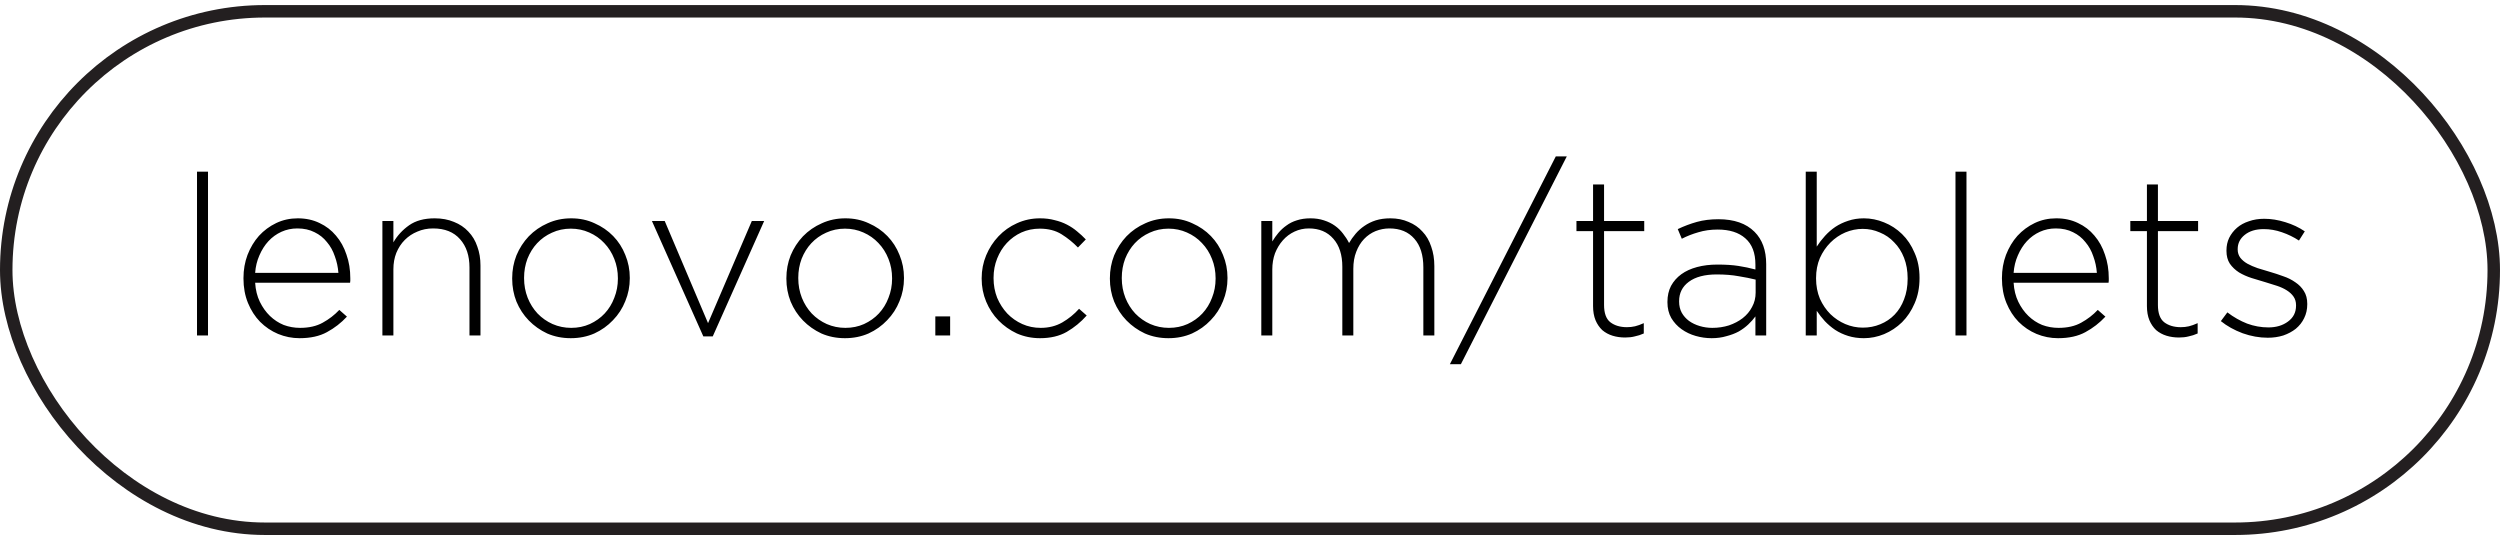
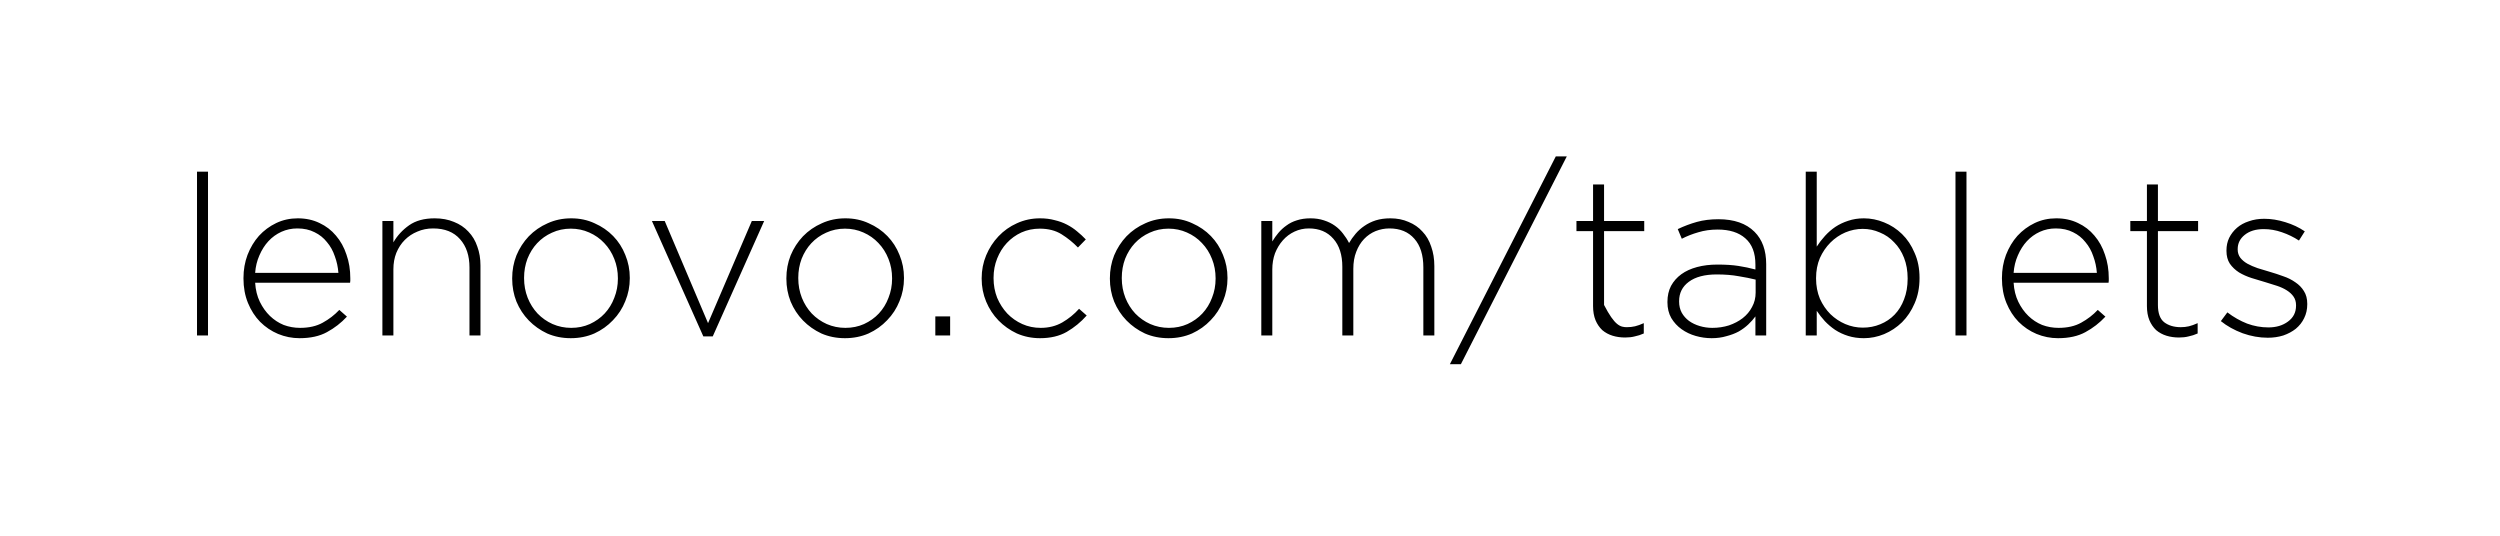
<svg xmlns="http://www.w3.org/2000/svg" width="401" height="86" viewBox="0 0 401 86" fill="none">
-   <path d="M31.6 27.532H33.364V53.812H31.6V27.532ZM54.281 43.769C54.209 42.833 54.017 41.944 53.705 41.105C53.417 40.24 52.997 39.484 52.445 38.837C51.917 38.164 51.257 37.636 50.465 37.252C49.673 36.844 48.749 36.641 47.693 36.641C46.781 36.641 45.929 36.821 45.137 37.181C44.345 37.541 43.649 38.044 43.049 38.693C42.473 39.316 41.993 40.072 41.609 40.961C41.225 41.825 40.997 42.761 40.925 43.769H54.281ZM48.053 54.245C46.853 54.245 45.701 54.017 44.597 53.56C43.517 53.105 42.557 52.456 41.717 51.617C40.901 50.776 40.253 49.769 39.773 48.593C39.293 47.416 39.053 46.108 39.053 44.669V44.596C39.053 43.276 39.269 42.041 39.701 40.889C40.157 39.712 40.769 38.693 41.537 37.828C42.329 36.965 43.253 36.281 44.309 35.776C45.365 35.273 46.517 35.02 47.765 35.02C49.061 35.02 50.225 35.273 51.257 35.776C52.289 36.257 53.165 36.928 53.885 37.792C54.629 38.657 55.193 39.676 55.577 40.852C55.985 42.005 56.189 43.264 56.189 44.633C56.189 44.8 56.189 44.932 56.189 45.029C56.189 45.1 56.177 45.209 56.153 45.352H40.925C40.997 46.505 41.249 47.525 41.681 48.413C42.113 49.3 42.653 50.056 43.301 50.681C43.949 51.304 44.681 51.785 45.497 52.12C46.337 52.432 47.213 52.589 48.125 52.589C49.565 52.589 50.777 52.312 51.761 51.761C52.769 51.209 53.657 50.525 54.425 49.709L55.649 50.788C54.713 51.797 53.645 52.624 52.445 53.273C51.269 53.92 49.805 54.245 48.053 54.245ZM61.336 35.453H63.1V38.873C63.724 37.792 64.564 36.88 65.62 36.136C66.676 35.392 68.044 35.02 69.724 35.02C70.876 35.02 71.908 35.212 72.82 35.596C73.732 35.956 74.5 36.472 75.124 37.145C75.772 37.816 76.252 38.62 76.564 39.556C76.9 40.468 77.068 41.477 77.068 42.581V53.812H75.304V42.904C75.304 41.008 74.8 39.496 73.792 38.368C72.784 37.217 71.344 36.641 69.472 36.641C68.56 36.641 67.72 36.809 66.952 37.145C66.184 37.456 65.512 37.901 64.936 38.477C64.36 39.053 63.904 39.748 63.568 40.565C63.256 41.356 63.1 42.233 63.1 43.193V53.812H61.336V35.453ZM91.622 52.589C92.702 52.589 93.698 52.385 94.61 51.977C95.546 51.544 96.338 50.98 96.986 50.285C97.658 49.565 98.174 48.724 98.534 47.764C98.918 46.804 99.11 45.785 99.11 44.705V44.633C99.11 43.529 98.918 42.496 98.534 41.536C98.15 40.553 97.61 39.7 96.914 38.98C96.242 38.261 95.438 37.697 94.502 37.288C93.59 36.88 92.606 36.676 91.55 36.676C90.47 36.676 89.462 36.892 88.526 37.325C87.614 37.733 86.822 38.297 86.15 39.017C85.502 39.712 84.986 40.541 84.602 41.501C84.242 42.461 84.062 43.48 84.062 44.56V44.633C84.062 45.736 84.254 46.781 84.638 47.764C85.022 48.724 85.55 49.565 86.222 50.285C86.918 51.005 87.722 51.569 88.634 51.977C89.57 52.385 90.566 52.589 91.622 52.589ZM91.55 54.245C90.182 54.245 88.922 53.992 87.77 53.489C86.642 52.961 85.658 52.264 84.818 51.401C83.978 50.536 83.318 49.529 82.838 48.377C82.382 47.224 82.154 46.001 82.154 44.705V44.633C82.154 43.337 82.382 42.112 82.838 40.961C83.318 39.809 83.978 38.788 84.818 37.901C85.682 37.013 86.69 36.316 87.842 35.812C88.994 35.285 90.254 35.02 91.622 35.02C92.99 35.02 94.238 35.285 95.366 35.812C96.518 36.316 97.514 37.001 98.354 37.864C99.194 38.728 99.842 39.736 100.298 40.889C100.778 42.041 101.018 43.264 101.018 44.56V44.633C101.018 45.928 100.778 47.153 100.298 48.304C99.842 49.456 99.182 50.477 98.318 51.364C97.478 52.252 96.482 52.961 95.33 53.489C94.178 53.992 92.918 54.245 91.55 54.245ZM104.57 35.453H106.622L113.57 51.833L120.59 35.453H122.57L114.326 53.956H112.814L104.57 35.453ZM135.603 52.589C136.683 52.589 137.679 52.385 138.591 51.977C139.527 51.544 140.319 50.98 140.967 50.285C141.639 49.565 142.155 48.724 142.515 47.764C142.899 46.804 143.091 45.785 143.091 44.705V44.633C143.091 43.529 142.899 42.496 142.515 41.536C142.131 40.553 141.591 39.7 140.895 38.98C140.223 38.261 139.419 37.697 138.483 37.288C137.571 36.88 136.587 36.676 135.531 36.676C134.451 36.676 133.443 36.892 132.507 37.325C131.595 37.733 130.803 38.297 130.131 39.017C129.483 39.712 128.967 40.541 128.583 41.501C128.223 42.461 128.043 43.48 128.043 44.56V44.633C128.043 45.736 128.235 46.781 128.619 47.764C129.003 48.724 129.531 49.565 130.203 50.285C130.899 51.005 131.703 51.569 132.615 51.977C133.551 52.385 134.547 52.589 135.603 52.589ZM135.531 54.245C134.163 54.245 132.903 53.992 131.751 53.489C130.623 52.961 129.639 52.264 128.799 51.401C127.959 50.536 127.299 49.529 126.819 48.377C126.363 47.224 126.135 46.001 126.135 44.705V44.633C126.135 43.337 126.363 42.112 126.819 40.961C127.299 39.809 127.959 38.788 128.799 37.901C129.663 37.013 130.671 36.316 131.823 35.812C132.975 35.285 134.235 35.02 135.603 35.02C136.971 35.02 138.219 35.285 139.347 35.812C140.499 36.316 141.495 37.001 142.335 37.864C143.175 38.728 143.823 39.736 144.279 40.889C144.759 42.041 144.999 43.264 144.999 44.56V44.633C144.999 45.928 144.759 47.153 144.279 48.304C143.823 49.456 143.163 50.477 142.299 51.364C141.459 52.252 140.463 52.961 139.311 53.489C138.159 53.992 136.899 54.245 135.531 54.245ZM150.026 50.752H152.402V53.812H150.026V50.752ZM166.819 54.245C165.499 54.245 164.263 53.992 163.111 53.489C161.983 52.961 160.999 52.264 160.159 51.401C159.319 50.536 158.659 49.529 158.179 48.377C157.699 47.224 157.459 46.001 157.459 44.705V44.633C157.459 43.337 157.699 42.112 158.179 40.961C158.659 39.809 159.319 38.788 160.159 37.901C160.999 37.013 161.983 36.316 163.111 35.812C164.263 35.285 165.499 35.02 166.819 35.02C167.683 35.02 168.463 35.117 169.159 35.309C169.879 35.477 170.539 35.717 171.139 36.029C171.739 36.34 172.279 36.7 172.759 37.108C173.263 37.517 173.731 37.949 174.163 38.404L172.903 39.7C172.111 38.885 171.235 38.176 170.275 37.577C169.315 36.977 168.151 36.676 166.783 36.676C165.727 36.676 164.743 36.88 163.831 37.288C162.943 37.697 162.163 38.261 161.491 38.98C160.843 39.676 160.327 40.505 159.943 41.465C159.559 42.425 159.367 43.456 159.367 44.56V44.633C159.367 45.736 159.559 46.781 159.943 47.764C160.351 48.724 160.891 49.565 161.563 50.285C162.259 51.005 163.063 51.569 163.975 51.977C164.887 52.385 165.871 52.589 166.927 52.589C168.223 52.589 169.375 52.3 170.383 51.724C171.415 51.124 172.315 50.392 173.083 49.529L174.307 50.608C173.371 51.664 172.303 52.541 171.103 53.236C169.927 53.908 168.499 54.245 166.819 54.245ZM187.494 52.589C188.574 52.589 189.57 52.385 190.482 51.977C191.418 51.544 192.21 50.98 192.858 50.285C193.53 49.565 194.046 48.724 194.406 47.764C194.79 46.804 194.982 45.785 194.982 44.705V44.633C194.982 43.529 194.79 42.496 194.406 41.536C194.022 40.553 193.482 39.7 192.786 38.98C192.114 38.261 191.31 37.697 190.374 37.288C189.462 36.88 188.478 36.676 187.422 36.676C186.342 36.676 185.334 36.892 184.398 37.325C183.486 37.733 182.694 38.297 182.022 39.017C181.374 39.712 180.858 40.541 180.474 41.501C180.114 42.461 179.934 43.48 179.934 44.56V44.633C179.934 45.736 180.126 46.781 180.51 47.764C180.894 48.724 181.422 49.565 182.094 50.285C182.79 51.005 183.594 51.569 184.506 51.977C185.442 52.385 186.438 52.589 187.494 52.589ZM187.422 54.245C186.054 54.245 184.794 53.992 183.642 53.489C182.514 52.961 181.53 52.264 180.689 51.401C179.85 50.536 179.19 49.529 178.71 48.377C178.254 47.224 178.026 46.001 178.026 44.705V44.633C178.026 43.337 178.254 42.112 178.71 40.961C179.19 39.809 179.85 38.788 180.689 37.901C181.554 37.013 182.562 36.316 183.714 35.812C184.866 35.285 186.126 35.02 187.494 35.02C188.862 35.02 190.11 35.285 191.238 35.812C192.39 36.316 193.386 37.001 194.226 37.864C195.066 38.728 195.714 39.736 196.17 40.889C196.65 42.041 196.89 43.264 196.89 44.56V44.633C196.89 45.928 196.65 47.153 196.17 48.304C195.714 49.456 195.054 50.477 194.19 51.364C193.35 52.252 192.354 52.961 191.202 53.489C190.05 53.992 188.79 54.245 187.422 54.245ZM202.313 35.453H204.077V38.728C204.365 38.248 204.689 37.792 205.049 37.361C205.433 36.904 205.865 36.508 206.345 36.172C206.825 35.812 207.377 35.536 208.001 35.344C208.649 35.129 209.381 35.02 210.197 35.02C210.989 35.02 211.709 35.129 212.357 35.344C213.029 35.56 213.617 35.849 214.121 36.209C214.625 36.569 215.057 36.989 215.417 37.468C215.801 37.949 216.125 38.453 216.389 38.98C216.677 38.477 217.025 37.984 217.433 37.505C217.841 37.025 218.309 36.605 218.837 36.245C219.389 35.861 220.001 35.56 220.673 35.344C221.369 35.129 222.149 35.02 223.013 35.02C224.093 35.02 225.065 35.212 225.929 35.596C226.817 35.956 227.561 36.472 228.161 37.145C228.785 37.792 229.253 38.596 229.565 39.556C229.901 40.492 230.069 41.536 230.069 42.688V53.812H228.305V42.904C228.305 40.913 227.825 39.377 226.865 38.297C225.905 37.193 224.573 36.641 222.869 36.641C222.101 36.641 221.357 36.785 220.637 37.072C219.941 37.361 219.329 37.781 218.801 38.333C218.273 38.885 217.853 39.569 217.541 40.385C217.229 41.176 217.073 42.089 217.073 43.12V53.812H215.309V42.797C215.309 40.877 214.829 39.377 213.869 38.297C212.909 37.193 211.601 36.641 209.945 36.641C209.129 36.641 208.361 36.809 207.641 37.145C206.921 37.48 206.297 37.949 205.769 38.548C205.241 39.148 204.821 39.844 204.509 40.636C204.221 41.428 204.077 42.292 204.077 43.228V53.812H202.313V35.453ZM249.551 25.084H251.315L234.323 58.42H232.559L249.551 25.084ZM260.675 54.136C259.955 54.136 259.283 54.041 258.659 53.849C258.035 53.657 257.483 53.356 257.003 52.949C256.547 52.517 256.187 51.989 255.923 51.364C255.659 50.717 255.527 49.961 255.527 49.096V37.072H252.863V35.453H255.527V29.584H257.291V35.453H263.735V37.072H257.291V48.916C257.291 50.236 257.627 51.16 258.299 51.688C258.995 52.217 259.883 52.48 260.963 52.48C261.419 52.48 261.851 52.432 262.259 52.337C262.667 52.24 263.135 52.072 263.663 51.833V53.489C263.183 53.705 262.703 53.861 262.223 53.956C261.767 54.077 261.251 54.136 260.675 54.136ZM274.657 52.589C275.593 52.589 276.481 52.456 277.321 52.193C278.161 51.904 278.893 51.52 279.517 51.041C280.165 50.536 280.669 49.937 281.029 49.24C281.413 48.544 281.605 47.776 281.605 46.937V44.849C280.837 44.657 279.937 44.477 278.905 44.309C277.873 44.117 276.697 44.02 275.377 44.02C273.433 44.02 271.933 44.416 270.877 45.209C269.845 45.977 269.329 47.008 269.329 48.304V48.377C269.329 49.048 269.473 49.648 269.761 50.176C270.049 50.681 270.433 51.112 270.913 51.472C271.417 51.833 271.993 52.108 272.641 52.3C273.289 52.492 273.961 52.589 274.657 52.589ZM274.549 54.245C273.685 54.245 272.833 54.124 271.993 53.885C271.153 53.645 270.397 53.285 269.725 52.804C269.053 52.325 268.501 51.724 268.069 51.005C267.661 50.285 267.457 49.444 267.457 48.484V48.413C267.457 47.453 267.649 46.6 268.033 45.856C268.441 45.112 268.993 44.489 269.689 43.984C270.385 43.48 271.225 43.096 272.209 42.833C273.193 42.569 274.285 42.437 275.485 42.437C276.781 42.437 277.897 42.508 278.833 42.653C279.769 42.797 280.681 42.989 281.569 43.228V42.437C281.569 40.565 281.029 39.16 279.949 38.224C278.893 37.288 277.417 36.821 275.521 36.821C274.393 36.821 273.361 36.965 272.425 37.252C271.489 37.517 270.601 37.864 269.761 38.297L269.113 36.748C270.121 36.269 271.141 35.885 272.173 35.596C273.205 35.309 274.357 35.164 275.629 35.164C278.149 35.164 280.081 35.837 281.425 37.181C282.673 38.428 283.297 40.157 283.297 42.364V53.812H281.569V50.752C281.257 51.184 280.873 51.617 280.417 52.048C279.985 52.456 279.481 52.828 278.905 53.164C278.329 53.477 277.669 53.728 276.925 53.92C276.205 54.136 275.413 54.245 274.549 54.245ZM298.785 52.553C299.793 52.553 300.729 52.373 301.593 52.013C302.481 51.653 303.249 51.136 303.897 50.465C304.545 49.792 305.049 48.977 305.409 48.017C305.793 47.032 305.985 45.928 305.985 44.705V44.633C305.985 43.432 305.793 42.34 305.409 41.356C305.025 40.373 304.497 39.544 303.825 38.873C303.177 38.176 302.409 37.648 301.521 37.288C300.657 36.904 299.745 36.712 298.785 36.712C297.825 36.712 296.889 36.904 295.977 37.288C295.089 37.672 294.297 38.212 293.601 38.908C292.905 39.605 292.341 40.432 291.909 41.392C291.501 42.352 291.297 43.42 291.297 44.596V44.669C291.297 45.844 291.501 46.925 291.909 47.908C292.341 48.868 292.905 49.697 293.601 50.392C294.297 51.065 295.089 51.593 295.977 51.977C296.889 52.361 297.825 52.553 298.785 52.553ZM298.965 54.245C298.053 54.245 297.213 54.124 296.445 53.885C295.677 53.645 294.981 53.321 294.357 52.913C293.757 52.505 293.205 52.036 292.701 51.508C292.221 50.98 291.789 50.428 291.405 49.852V53.812H289.641V27.532H291.405V39.556C291.789 38.956 292.233 38.38 292.737 37.828C293.241 37.276 293.793 36.797 294.393 36.389C295.017 35.98 295.701 35.657 296.445 35.416C297.213 35.153 298.053 35.02 298.965 35.02C300.069 35.02 301.149 35.236 302.205 35.669C303.285 36.1 304.245 36.724 305.085 37.541C305.925 38.356 306.597 39.364 307.101 40.565C307.629 41.74 307.893 43.072 307.893 44.56V44.633C307.893 46.12 307.629 47.465 307.101 48.664C306.597 49.84 305.925 50.849 305.085 51.688C304.245 52.505 303.285 53.141 302.205 53.596C301.149 54.029 300.069 54.245 298.965 54.245ZM313.659 27.532H315.423V53.812H313.659V27.532ZM336.339 43.769C336.267 42.833 336.075 41.944 335.763 41.105C335.475 40.24 335.055 39.484 334.503 38.837C333.975 38.164 333.315 37.636 332.523 37.252C331.731 36.844 330.807 36.641 329.751 36.641C328.839 36.641 327.987 36.821 327.195 37.181C326.403 37.541 325.707 38.044 325.107 38.693C324.531 39.316 324.051 40.072 323.667 40.961C323.283 41.825 323.055 42.761 322.983 43.769H336.339ZM330.111 54.245C328.911 54.245 327.759 54.017 326.655 53.56C325.575 53.105 324.615 52.456 323.775 51.617C322.959 50.776 322.311 49.769 321.831 48.593C321.351 47.416 321.111 46.108 321.111 44.669V44.596C321.111 43.276 321.327 42.041 321.759 40.889C322.215 39.712 322.827 38.693 323.595 37.828C324.387 36.965 325.311 36.281 326.367 35.776C327.423 35.273 328.575 35.02 329.823 35.02C331.119 35.02 332.283 35.273 333.315 35.776C334.347 36.257 335.223 36.928 335.943 37.792C336.687 38.657 337.251 39.676 337.635 40.852C338.043 42.005 338.247 43.264 338.247 44.633C338.247 44.8 338.247 44.932 338.247 45.029C338.247 45.1 338.235 45.209 338.211 45.352H322.983C323.055 46.505 323.307 47.525 323.739 48.413C324.171 49.3 324.711 50.056 325.359 50.681C326.007 51.304 326.739 51.785 327.555 52.12C328.395 52.432 329.271 52.589 330.183 52.589C331.623 52.589 332.835 52.312 333.819 51.761C334.827 51.209 335.715 50.525 336.483 49.709L337.707 50.788C336.771 51.797 335.703 52.624 334.503 53.273C333.327 53.92 331.863 54.245 330.111 54.245ZM349.515 54.136C348.795 54.136 348.123 54.041 347.499 53.849C346.875 53.657 346.323 53.356 345.843 52.949C345.387 52.517 345.027 51.989 344.763 51.364C344.499 50.717 344.367 49.961 344.367 49.096V37.072H341.703V35.453H344.367V29.584H346.131V35.453H352.575V37.072H346.131V48.916C346.131 50.236 346.467 51.16 347.139 51.688C347.835 52.217 348.723 52.48 349.803 52.48C350.259 52.48 350.691 52.432 351.099 52.337C351.507 52.24 351.975 52.072 352.503 51.833V53.489C352.023 53.705 351.543 53.861 351.063 53.956C350.607 54.077 350.091 54.136 349.515 54.136ZM363.749 54.172C362.405 54.172 361.061 53.932 359.717 53.453C358.373 52.949 357.209 52.3 356.225 51.508L357.269 50.105C358.277 50.873 359.333 51.472 360.437 51.904C361.541 52.312 362.681 52.517 363.857 52.517C365.105 52.517 366.149 52.205 366.989 51.581C367.853 50.956 368.285 50.105 368.285 49.025V48.953C368.285 48.425 368.153 47.968 367.889 47.584C367.625 47.2 367.265 46.864 366.809 46.577C366.353 46.288 365.837 46.048 365.261 45.856C364.685 45.664 364.073 45.472 363.425 45.281C362.681 45.065 361.925 44.837 361.157 44.596C360.413 44.356 359.741 44.056 359.141 43.697C358.541 43.312 358.049 42.844 357.665 42.292C357.305 41.74 357.125 41.056 357.125 40.24V40.169C357.125 39.425 357.269 38.752 357.557 38.153C357.869 37.529 358.289 36.989 358.817 36.532C359.345 36.077 359.981 35.728 360.725 35.489C361.469 35.224 362.285 35.093 363.173 35.093C364.277 35.093 365.405 35.273 366.557 35.633C367.733 35.992 368.777 36.484 369.689 37.108L368.753 38.584C367.913 38.032 367.001 37.589 366.017 37.252C365.057 36.916 364.085 36.748 363.101 36.748C361.829 36.748 360.809 37.06 360.041 37.684C359.297 38.285 358.925 39.041 358.925 39.953V40.025C358.925 40.529 359.069 40.972 359.357 41.356C359.645 41.717 360.017 42.029 360.473 42.292C360.953 42.556 361.505 42.797 362.129 43.013C362.753 43.205 363.389 43.397 364.037 43.589C364.781 43.804 365.513 44.044 366.233 44.309C366.953 44.548 367.601 44.873 368.177 45.281C368.753 45.664 369.209 46.133 369.545 46.684C369.905 47.236 370.085 47.92 370.085 48.736V48.809C370.085 49.624 369.917 50.368 369.581 51.041C369.269 51.688 368.825 52.252 368.249 52.733C367.673 53.188 367.001 53.548 366.233 53.812C365.465 54.053 364.637 54.172 363.749 54.172Z" fill="black" />
-   <rect x="1" y="1.812" width="399" height="83" rx="41.5" stroke="#231F20" stroke-width="2" />
+   <path d="M31.6 27.532H33.364V53.812H31.6V27.532ZM54.281 43.769C54.209 42.833 54.017 41.944 53.705 41.105C53.417 40.24 52.997 39.484 52.445 38.837C51.917 38.164 51.257 37.636 50.465 37.252C49.673 36.844 48.749 36.641 47.693 36.641C46.781 36.641 45.929 36.821 45.137 37.181C44.345 37.541 43.649 38.044 43.049 38.693C42.473 39.316 41.993 40.072 41.609 40.961C41.225 41.825 40.997 42.761 40.925 43.769H54.281ZM48.053 54.245C46.853 54.245 45.701 54.017 44.597 53.56C43.517 53.105 42.557 52.456 41.717 51.617C40.901 50.776 40.253 49.769 39.773 48.593C39.293 47.416 39.053 46.108 39.053 44.669V44.596C39.053 43.276 39.269 42.041 39.701 40.889C40.157 39.712 40.769 38.693 41.537 37.828C42.329 36.965 43.253 36.281 44.309 35.776C45.365 35.273 46.517 35.02 47.765 35.02C49.061 35.02 50.225 35.273 51.257 35.776C52.289 36.257 53.165 36.928 53.885 37.792C54.629 38.657 55.193 39.676 55.577 40.852C55.985 42.005 56.189 43.264 56.189 44.633C56.189 44.8 56.189 44.932 56.189 45.029C56.189 45.1 56.177 45.209 56.153 45.352H40.925C40.997 46.505 41.249 47.525 41.681 48.413C42.113 49.3 42.653 50.056 43.301 50.681C43.949 51.304 44.681 51.785 45.497 52.12C46.337 52.432 47.213 52.589 48.125 52.589C49.565 52.589 50.777 52.312 51.761 51.761C52.769 51.209 53.657 50.525 54.425 49.709L55.649 50.788C54.713 51.797 53.645 52.624 52.445 53.273C51.269 53.92 49.805 54.245 48.053 54.245ZM61.336 35.453H63.1V38.873C63.724 37.792 64.564 36.88 65.62 36.136C66.676 35.392 68.044 35.02 69.724 35.02C70.876 35.02 71.908 35.212 72.82 35.596C73.732 35.956 74.5 36.472 75.124 37.145C75.772 37.816 76.252 38.62 76.564 39.556C76.9 40.468 77.068 41.477 77.068 42.581V53.812H75.304V42.904C75.304 41.008 74.8 39.496 73.792 38.368C72.784 37.217 71.344 36.641 69.472 36.641C68.56 36.641 67.72 36.809 66.952 37.145C66.184 37.456 65.512 37.901 64.936 38.477C64.36 39.053 63.904 39.748 63.568 40.565C63.256 41.356 63.1 42.233 63.1 43.193V53.812H61.336V35.453ZM91.622 52.589C92.702 52.589 93.698 52.385 94.61 51.977C95.546 51.544 96.338 50.98 96.986 50.285C97.658 49.565 98.174 48.724 98.534 47.764C98.918 46.804 99.11 45.785 99.11 44.705V44.633C99.11 43.529 98.918 42.496 98.534 41.536C98.15 40.553 97.61 39.7 96.914 38.98C96.242 38.261 95.438 37.697 94.502 37.288C93.59 36.88 92.606 36.676 91.55 36.676C90.47 36.676 89.462 36.892 88.526 37.325C87.614 37.733 86.822 38.297 86.15 39.017C85.502 39.712 84.986 40.541 84.602 41.501C84.242 42.461 84.062 43.48 84.062 44.56V44.633C84.062 45.736 84.254 46.781 84.638 47.764C85.022 48.724 85.55 49.565 86.222 50.285C86.918 51.005 87.722 51.569 88.634 51.977C89.57 52.385 90.566 52.589 91.622 52.589ZM91.55 54.245C90.182 54.245 88.922 53.992 87.77 53.489C86.642 52.961 85.658 52.264 84.818 51.401C83.978 50.536 83.318 49.529 82.838 48.377C82.382 47.224 82.154 46.001 82.154 44.705V44.633C82.154 43.337 82.382 42.112 82.838 40.961C83.318 39.809 83.978 38.788 84.818 37.901C85.682 37.013 86.69 36.316 87.842 35.812C88.994 35.285 90.254 35.02 91.622 35.02C92.99 35.02 94.238 35.285 95.366 35.812C96.518 36.316 97.514 37.001 98.354 37.864C99.194 38.728 99.842 39.736 100.298 40.889C100.778 42.041 101.018 43.264 101.018 44.56V44.633C101.018 45.928 100.778 47.153 100.298 48.304C99.842 49.456 99.182 50.477 98.318 51.364C97.478 52.252 96.482 52.961 95.33 53.489C94.178 53.992 92.918 54.245 91.55 54.245ZM104.57 35.453H106.622L113.57 51.833L120.59 35.453H122.57L114.326 53.956H112.814L104.57 35.453ZM135.603 52.589C136.683 52.589 137.679 52.385 138.591 51.977C139.527 51.544 140.319 50.98 140.967 50.285C141.639 49.565 142.155 48.724 142.515 47.764C142.899 46.804 143.091 45.785 143.091 44.705V44.633C143.091 43.529 142.899 42.496 142.515 41.536C142.131 40.553 141.591 39.7 140.895 38.98C140.223 38.261 139.419 37.697 138.483 37.288C137.571 36.88 136.587 36.676 135.531 36.676C134.451 36.676 133.443 36.892 132.507 37.325C131.595 37.733 130.803 38.297 130.131 39.017C129.483 39.712 128.967 40.541 128.583 41.501C128.223 42.461 128.043 43.48 128.043 44.56V44.633C128.043 45.736 128.235 46.781 128.619 47.764C129.003 48.724 129.531 49.565 130.203 50.285C130.899 51.005 131.703 51.569 132.615 51.977C133.551 52.385 134.547 52.589 135.603 52.589ZM135.531 54.245C134.163 54.245 132.903 53.992 131.751 53.489C130.623 52.961 129.639 52.264 128.799 51.401C127.959 50.536 127.299 49.529 126.819 48.377C126.363 47.224 126.135 46.001 126.135 44.705V44.633C126.135 43.337 126.363 42.112 126.819 40.961C127.299 39.809 127.959 38.788 128.799 37.901C129.663 37.013 130.671 36.316 131.823 35.812C132.975 35.285 134.235 35.02 135.603 35.02C136.971 35.02 138.219 35.285 139.347 35.812C140.499 36.316 141.495 37.001 142.335 37.864C143.175 38.728 143.823 39.736 144.279 40.889C144.759 42.041 144.999 43.264 144.999 44.56V44.633C144.999 45.928 144.759 47.153 144.279 48.304C143.823 49.456 143.163 50.477 142.299 51.364C141.459 52.252 140.463 52.961 139.311 53.489C138.159 53.992 136.899 54.245 135.531 54.245ZM150.026 50.752H152.402V53.812H150.026V50.752ZM166.819 54.245C165.499 54.245 164.263 53.992 163.111 53.489C161.983 52.961 160.999 52.264 160.159 51.401C159.319 50.536 158.659 49.529 158.179 48.377C157.699 47.224 157.459 46.001 157.459 44.705V44.633C157.459 43.337 157.699 42.112 158.179 40.961C158.659 39.809 159.319 38.788 160.159 37.901C160.999 37.013 161.983 36.316 163.111 35.812C164.263 35.285 165.499 35.02 166.819 35.02C167.683 35.02 168.463 35.117 169.159 35.309C169.879 35.477 170.539 35.717 171.139 36.029C171.739 36.34 172.279 36.7 172.759 37.108C173.263 37.517 173.731 37.949 174.163 38.404L172.903 39.7C172.111 38.885 171.235 38.176 170.275 37.577C169.315 36.977 168.151 36.676 166.783 36.676C165.727 36.676 164.743 36.88 163.831 37.288C162.943 37.697 162.163 38.261 161.491 38.98C160.843 39.676 160.327 40.505 159.943 41.465C159.559 42.425 159.367 43.456 159.367 44.56V44.633C159.367 45.736 159.559 46.781 159.943 47.764C160.351 48.724 160.891 49.565 161.563 50.285C162.259 51.005 163.063 51.569 163.975 51.977C164.887 52.385 165.871 52.589 166.927 52.589C168.223 52.589 169.375 52.3 170.383 51.724C171.415 51.124 172.315 50.392 173.083 49.529L174.307 50.608C173.371 51.664 172.303 52.541 171.103 53.236C169.927 53.908 168.499 54.245 166.819 54.245ZM187.494 52.589C188.574 52.589 189.57 52.385 190.482 51.977C191.418 51.544 192.21 50.98 192.858 50.285C193.53 49.565 194.046 48.724 194.406 47.764C194.79 46.804 194.982 45.785 194.982 44.705V44.633C194.982 43.529 194.79 42.496 194.406 41.536C194.022 40.553 193.482 39.7 192.786 38.98C192.114 38.261 191.31 37.697 190.374 37.288C189.462 36.88 188.478 36.676 187.422 36.676C186.342 36.676 185.334 36.892 184.398 37.325C183.486 37.733 182.694 38.297 182.022 39.017C181.374 39.712 180.858 40.541 180.474 41.501C180.114 42.461 179.934 43.48 179.934 44.56V44.633C179.934 45.736 180.126 46.781 180.51 47.764C180.894 48.724 181.422 49.565 182.094 50.285C182.79 51.005 183.594 51.569 184.506 51.977C185.442 52.385 186.438 52.589 187.494 52.589ZM187.422 54.245C186.054 54.245 184.794 53.992 183.642 53.489C182.514 52.961 181.53 52.264 180.689 51.401C179.85 50.536 179.19 49.529 178.71 48.377C178.254 47.224 178.026 46.001 178.026 44.705V44.633C178.026 43.337 178.254 42.112 178.71 40.961C179.19 39.809 179.85 38.788 180.689 37.901C181.554 37.013 182.562 36.316 183.714 35.812C184.866 35.285 186.126 35.02 187.494 35.02C188.862 35.02 190.11 35.285 191.238 35.812C192.39 36.316 193.386 37.001 194.226 37.864C195.066 38.728 195.714 39.736 196.17 40.889C196.65 42.041 196.89 43.264 196.89 44.56V44.633C196.89 45.928 196.65 47.153 196.17 48.304C195.714 49.456 195.054 50.477 194.19 51.364C193.35 52.252 192.354 52.961 191.202 53.489C190.05 53.992 188.79 54.245 187.422 54.245ZM202.313 35.453H204.077V38.728C204.365 38.248 204.689 37.792 205.049 37.361C205.433 36.904 205.865 36.508 206.345 36.172C206.825 35.812 207.377 35.536 208.001 35.344C208.649 35.129 209.381 35.02 210.197 35.02C210.989 35.02 211.709 35.129 212.357 35.344C213.029 35.56 213.617 35.849 214.121 36.209C214.625 36.569 215.057 36.989 215.417 37.468C215.801 37.949 216.125 38.453 216.389 38.98C216.677 38.477 217.025 37.984 217.433 37.505C217.841 37.025 218.309 36.605 218.837 36.245C219.389 35.861 220.001 35.56 220.673 35.344C221.369 35.129 222.149 35.02 223.013 35.02C224.093 35.02 225.065 35.212 225.929 35.596C226.817 35.956 227.561 36.472 228.161 37.145C228.785 37.792 229.253 38.596 229.565 39.556C229.901 40.492 230.069 41.536 230.069 42.688V53.812H228.305V42.904C228.305 40.913 227.825 39.377 226.865 38.297C225.905 37.193 224.573 36.641 222.869 36.641C222.101 36.641 221.357 36.785 220.637 37.072C219.941 37.361 219.329 37.781 218.801 38.333C218.273 38.885 217.853 39.569 217.541 40.385C217.229 41.176 217.073 42.089 217.073 43.12V53.812H215.309V42.797C215.309 40.877 214.829 39.377 213.869 38.297C212.909 37.193 211.601 36.641 209.945 36.641C209.129 36.641 208.361 36.809 207.641 37.145C206.921 37.48 206.297 37.949 205.769 38.548C205.241 39.148 204.821 39.844 204.509 40.636C204.221 41.428 204.077 42.292 204.077 43.228V53.812H202.313V35.453ZM249.551 25.084H251.315L234.323 58.42H232.559L249.551 25.084ZM260.675 54.136C259.955 54.136 259.283 54.041 258.659 53.849C258.035 53.657 257.483 53.356 257.003 52.949C256.547 52.517 256.187 51.989 255.923 51.364C255.659 50.717 255.527 49.961 255.527 49.096V37.072H252.863V35.453H255.527V29.584H257.291V35.453H263.735V37.072H257.291V48.916C258.995 52.217 259.883 52.48 260.963 52.48C261.419 52.48 261.851 52.432 262.259 52.337C262.667 52.24 263.135 52.072 263.663 51.833V53.489C263.183 53.705 262.703 53.861 262.223 53.956C261.767 54.077 261.251 54.136 260.675 54.136ZM274.657 52.589C275.593 52.589 276.481 52.456 277.321 52.193C278.161 51.904 278.893 51.52 279.517 51.041C280.165 50.536 280.669 49.937 281.029 49.24C281.413 48.544 281.605 47.776 281.605 46.937V44.849C280.837 44.657 279.937 44.477 278.905 44.309C277.873 44.117 276.697 44.02 275.377 44.02C273.433 44.02 271.933 44.416 270.877 45.209C269.845 45.977 269.329 47.008 269.329 48.304V48.377C269.329 49.048 269.473 49.648 269.761 50.176C270.049 50.681 270.433 51.112 270.913 51.472C271.417 51.833 271.993 52.108 272.641 52.3C273.289 52.492 273.961 52.589 274.657 52.589ZM274.549 54.245C273.685 54.245 272.833 54.124 271.993 53.885C271.153 53.645 270.397 53.285 269.725 52.804C269.053 52.325 268.501 51.724 268.069 51.005C267.661 50.285 267.457 49.444 267.457 48.484V48.413C267.457 47.453 267.649 46.6 268.033 45.856C268.441 45.112 268.993 44.489 269.689 43.984C270.385 43.48 271.225 43.096 272.209 42.833C273.193 42.569 274.285 42.437 275.485 42.437C276.781 42.437 277.897 42.508 278.833 42.653C279.769 42.797 280.681 42.989 281.569 43.228V42.437C281.569 40.565 281.029 39.16 279.949 38.224C278.893 37.288 277.417 36.821 275.521 36.821C274.393 36.821 273.361 36.965 272.425 37.252C271.489 37.517 270.601 37.864 269.761 38.297L269.113 36.748C270.121 36.269 271.141 35.885 272.173 35.596C273.205 35.309 274.357 35.164 275.629 35.164C278.149 35.164 280.081 35.837 281.425 37.181C282.673 38.428 283.297 40.157 283.297 42.364V53.812H281.569V50.752C281.257 51.184 280.873 51.617 280.417 52.048C279.985 52.456 279.481 52.828 278.905 53.164C278.329 53.477 277.669 53.728 276.925 53.92C276.205 54.136 275.413 54.245 274.549 54.245ZM298.785 52.553C299.793 52.553 300.729 52.373 301.593 52.013C302.481 51.653 303.249 51.136 303.897 50.465C304.545 49.792 305.049 48.977 305.409 48.017C305.793 47.032 305.985 45.928 305.985 44.705V44.633C305.985 43.432 305.793 42.34 305.409 41.356C305.025 40.373 304.497 39.544 303.825 38.873C303.177 38.176 302.409 37.648 301.521 37.288C300.657 36.904 299.745 36.712 298.785 36.712C297.825 36.712 296.889 36.904 295.977 37.288C295.089 37.672 294.297 38.212 293.601 38.908C292.905 39.605 292.341 40.432 291.909 41.392C291.501 42.352 291.297 43.42 291.297 44.596V44.669C291.297 45.844 291.501 46.925 291.909 47.908C292.341 48.868 292.905 49.697 293.601 50.392C294.297 51.065 295.089 51.593 295.977 51.977C296.889 52.361 297.825 52.553 298.785 52.553ZM298.965 54.245C298.053 54.245 297.213 54.124 296.445 53.885C295.677 53.645 294.981 53.321 294.357 52.913C293.757 52.505 293.205 52.036 292.701 51.508C292.221 50.98 291.789 50.428 291.405 49.852V53.812H289.641V27.532H291.405V39.556C291.789 38.956 292.233 38.38 292.737 37.828C293.241 37.276 293.793 36.797 294.393 36.389C295.017 35.98 295.701 35.657 296.445 35.416C297.213 35.153 298.053 35.02 298.965 35.02C300.069 35.02 301.149 35.236 302.205 35.669C303.285 36.1 304.245 36.724 305.085 37.541C305.925 38.356 306.597 39.364 307.101 40.565C307.629 41.74 307.893 43.072 307.893 44.56V44.633C307.893 46.12 307.629 47.465 307.101 48.664C306.597 49.84 305.925 50.849 305.085 51.688C304.245 52.505 303.285 53.141 302.205 53.596C301.149 54.029 300.069 54.245 298.965 54.245ZM313.659 27.532H315.423V53.812H313.659V27.532ZM336.339 43.769C336.267 42.833 336.075 41.944 335.763 41.105C335.475 40.24 335.055 39.484 334.503 38.837C333.975 38.164 333.315 37.636 332.523 37.252C331.731 36.844 330.807 36.641 329.751 36.641C328.839 36.641 327.987 36.821 327.195 37.181C326.403 37.541 325.707 38.044 325.107 38.693C324.531 39.316 324.051 40.072 323.667 40.961C323.283 41.825 323.055 42.761 322.983 43.769H336.339ZM330.111 54.245C328.911 54.245 327.759 54.017 326.655 53.56C325.575 53.105 324.615 52.456 323.775 51.617C322.959 50.776 322.311 49.769 321.831 48.593C321.351 47.416 321.111 46.108 321.111 44.669V44.596C321.111 43.276 321.327 42.041 321.759 40.889C322.215 39.712 322.827 38.693 323.595 37.828C324.387 36.965 325.311 36.281 326.367 35.776C327.423 35.273 328.575 35.02 329.823 35.02C331.119 35.02 332.283 35.273 333.315 35.776C334.347 36.257 335.223 36.928 335.943 37.792C336.687 38.657 337.251 39.676 337.635 40.852C338.043 42.005 338.247 43.264 338.247 44.633C338.247 44.8 338.247 44.932 338.247 45.029C338.247 45.1 338.235 45.209 338.211 45.352H322.983C323.055 46.505 323.307 47.525 323.739 48.413C324.171 49.3 324.711 50.056 325.359 50.681C326.007 51.304 326.739 51.785 327.555 52.12C328.395 52.432 329.271 52.589 330.183 52.589C331.623 52.589 332.835 52.312 333.819 51.761C334.827 51.209 335.715 50.525 336.483 49.709L337.707 50.788C336.771 51.797 335.703 52.624 334.503 53.273C333.327 53.92 331.863 54.245 330.111 54.245ZM349.515 54.136C348.795 54.136 348.123 54.041 347.499 53.849C346.875 53.657 346.323 53.356 345.843 52.949C345.387 52.517 345.027 51.989 344.763 51.364C344.499 50.717 344.367 49.961 344.367 49.096V37.072H341.703V35.453H344.367V29.584H346.131V35.453H352.575V37.072H346.131V48.916C346.131 50.236 346.467 51.16 347.139 51.688C347.835 52.217 348.723 52.48 349.803 52.48C350.259 52.48 350.691 52.432 351.099 52.337C351.507 52.24 351.975 52.072 352.503 51.833V53.489C352.023 53.705 351.543 53.861 351.063 53.956C350.607 54.077 350.091 54.136 349.515 54.136ZM363.749 54.172C362.405 54.172 361.061 53.932 359.717 53.453C358.373 52.949 357.209 52.3 356.225 51.508L357.269 50.105C358.277 50.873 359.333 51.472 360.437 51.904C361.541 52.312 362.681 52.517 363.857 52.517C365.105 52.517 366.149 52.205 366.989 51.581C367.853 50.956 368.285 50.105 368.285 49.025V48.953C368.285 48.425 368.153 47.968 367.889 47.584C367.625 47.2 367.265 46.864 366.809 46.577C366.353 46.288 365.837 46.048 365.261 45.856C364.685 45.664 364.073 45.472 363.425 45.281C362.681 45.065 361.925 44.837 361.157 44.596C360.413 44.356 359.741 44.056 359.141 43.697C358.541 43.312 358.049 42.844 357.665 42.292C357.305 41.74 357.125 41.056 357.125 40.24V40.169C357.125 39.425 357.269 38.752 357.557 38.153C357.869 37.529 358.289 36.989 358.817 36.532C359.345 36.077 359.981 35.728 360.725 35.489C361.469 35.224 362.285 35.093 363.173 35.093C364.277 35.093 365.405 35.273 366.557 35.633C367.733 35.992 368.777 36.484 369.689 37.108L368.753 38.584C367.913 38.032 367.001 37.589 366.017 37.252C365.057 36.916 364.085 36.748 363.101 36.748C361.829 36.748 360.809 37.06 360.041 37.684C359.297 38.285 358.925 39.041 358.925 39.953V40.025C358.925 40.529 359.069 40.972 359.357 41.356C359.645 41.717 360.017 42.029 360.473 42.292C360.953 42.556 361.505 42.797 362.129 43.013C362.753 43.205 363.389 43.397 364.037 43.589C364.781 43.804 365.513 44.044 366.233 44.309C366.953 44.548 367.601 44.873 368.177 45.281C368.753 45.664 369.209 46.133 369.545 46.684C369.905 47.236 370.085 47.92 370.085 48.736V48.809C370.085 49.624 369.917 50.368 369.581 51.041C369.269 51.688 368.825 52.252 368.249 52.733C367.673 53.188 367.001 53.548 366.233 53.812C365.465 54.053 364.637 54.172 363.749 54.172Z" fill="black" />
</svg>